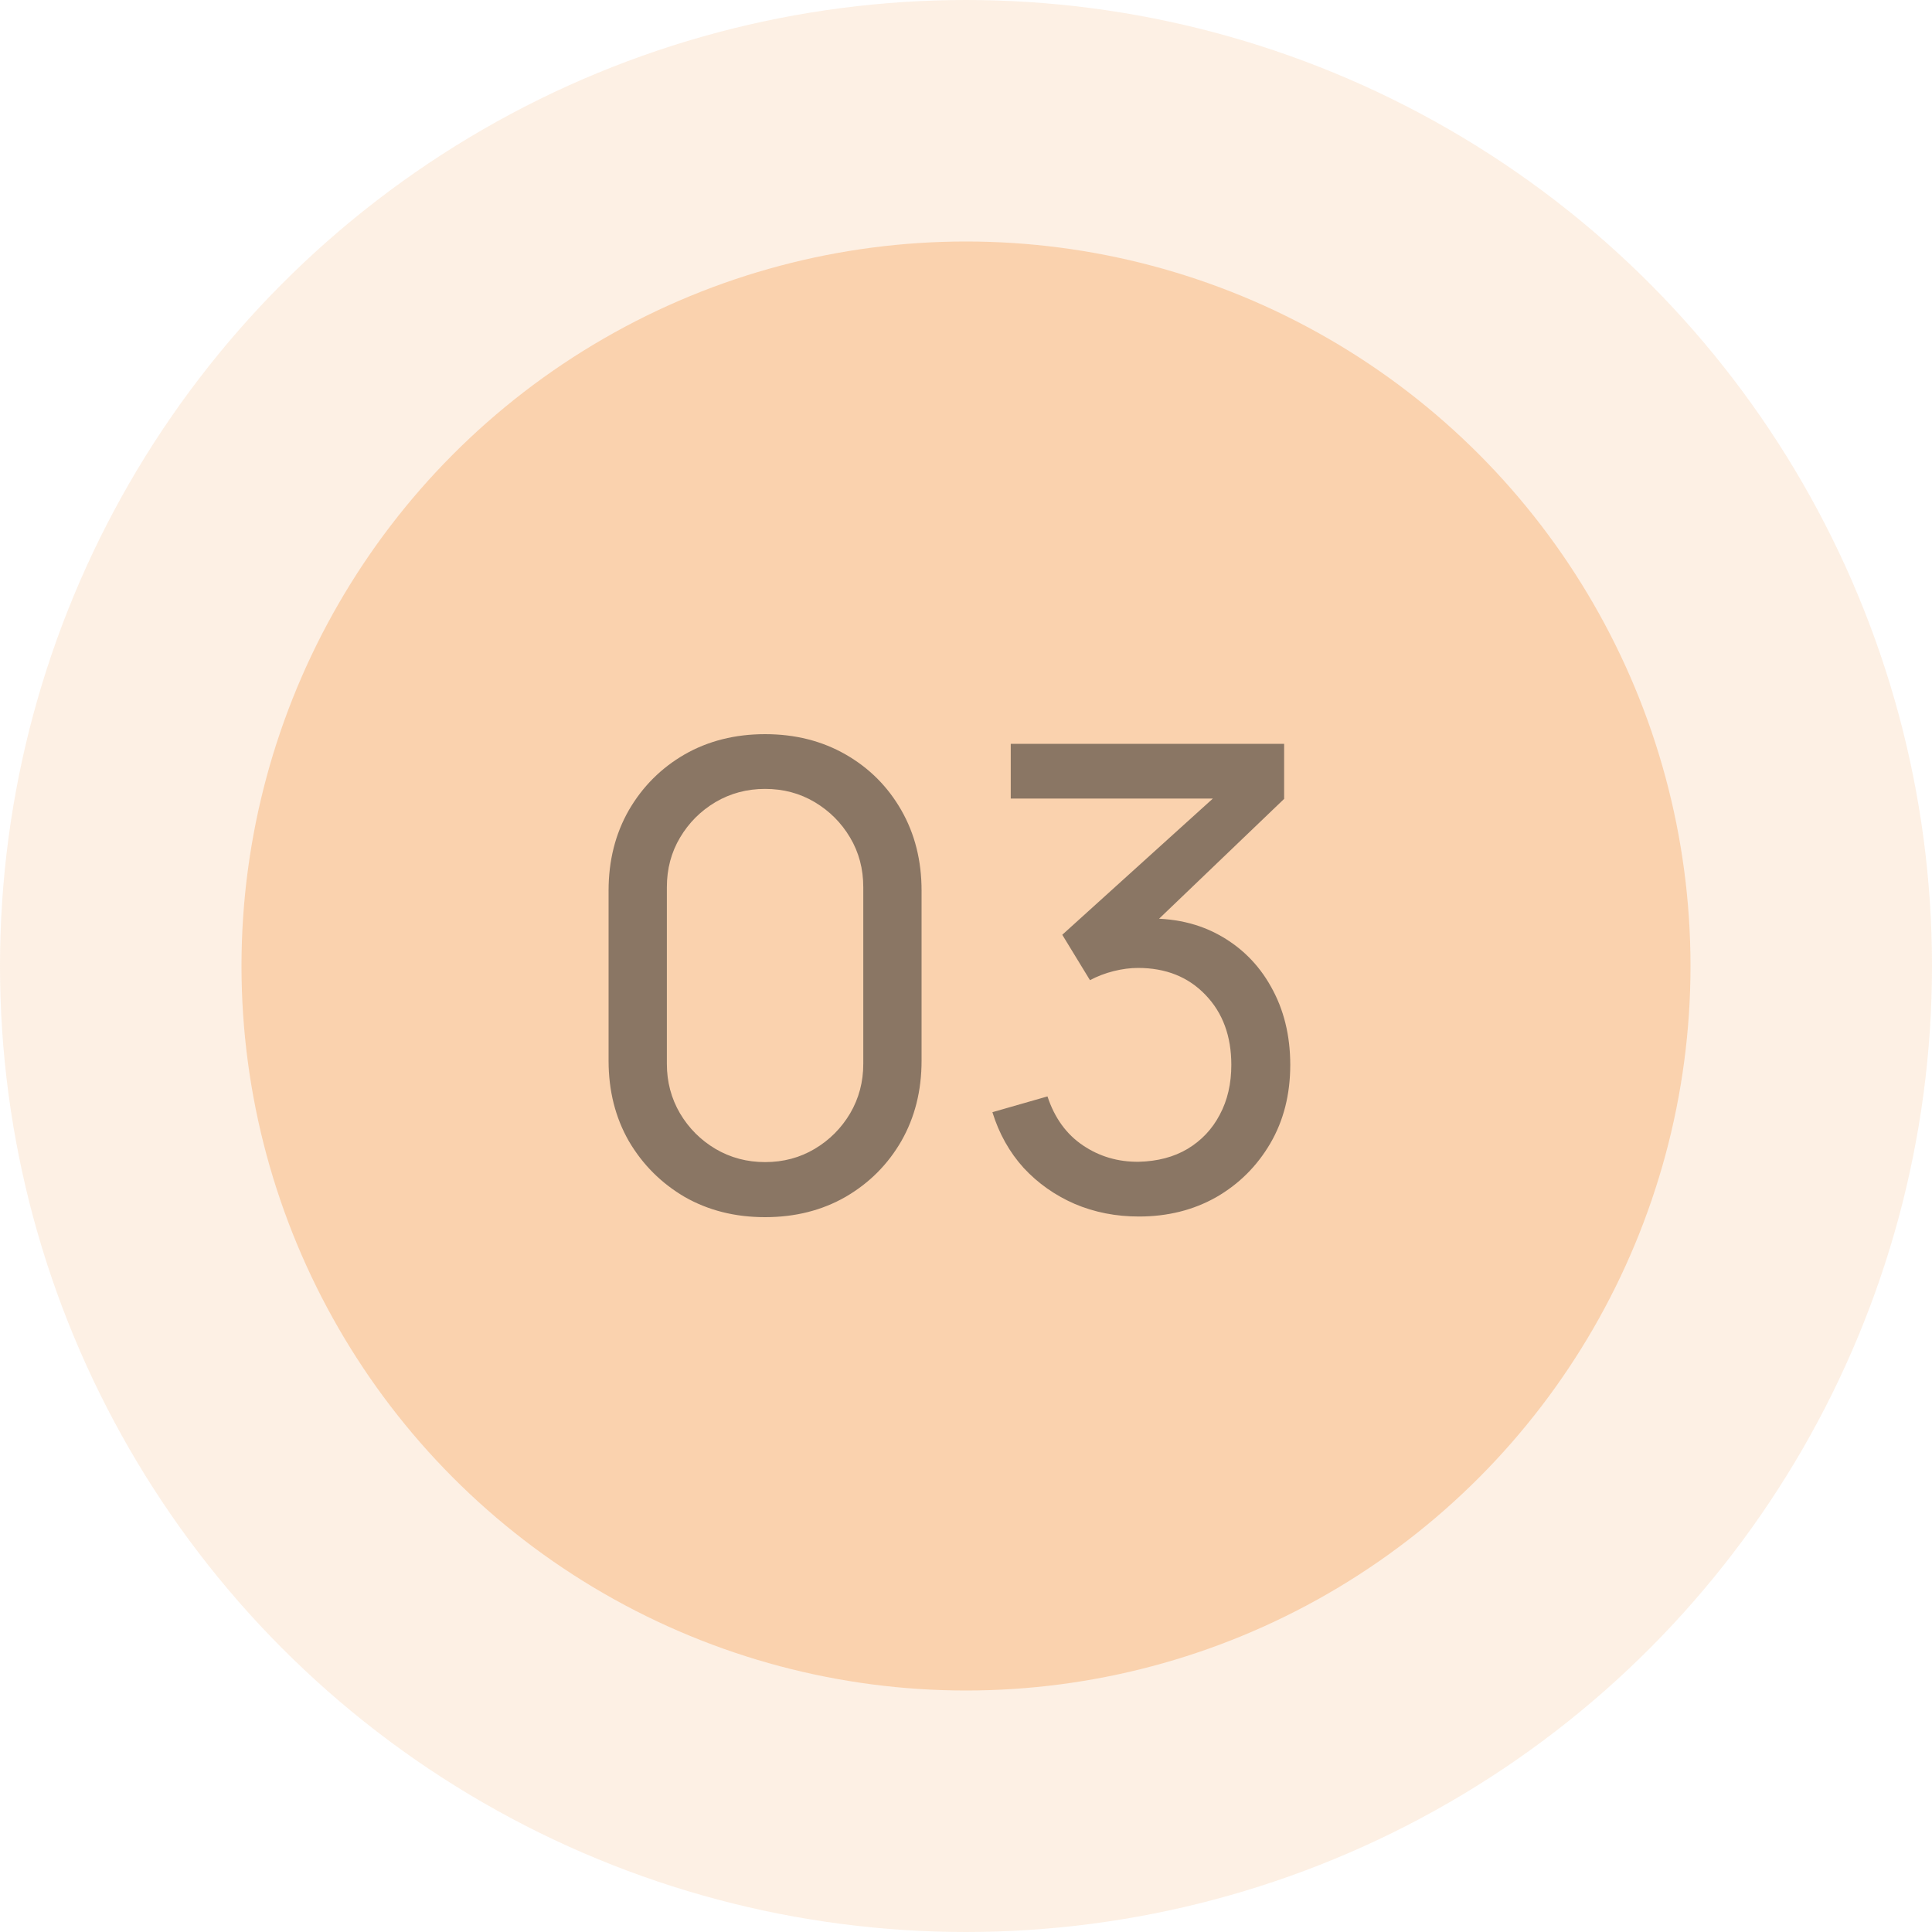
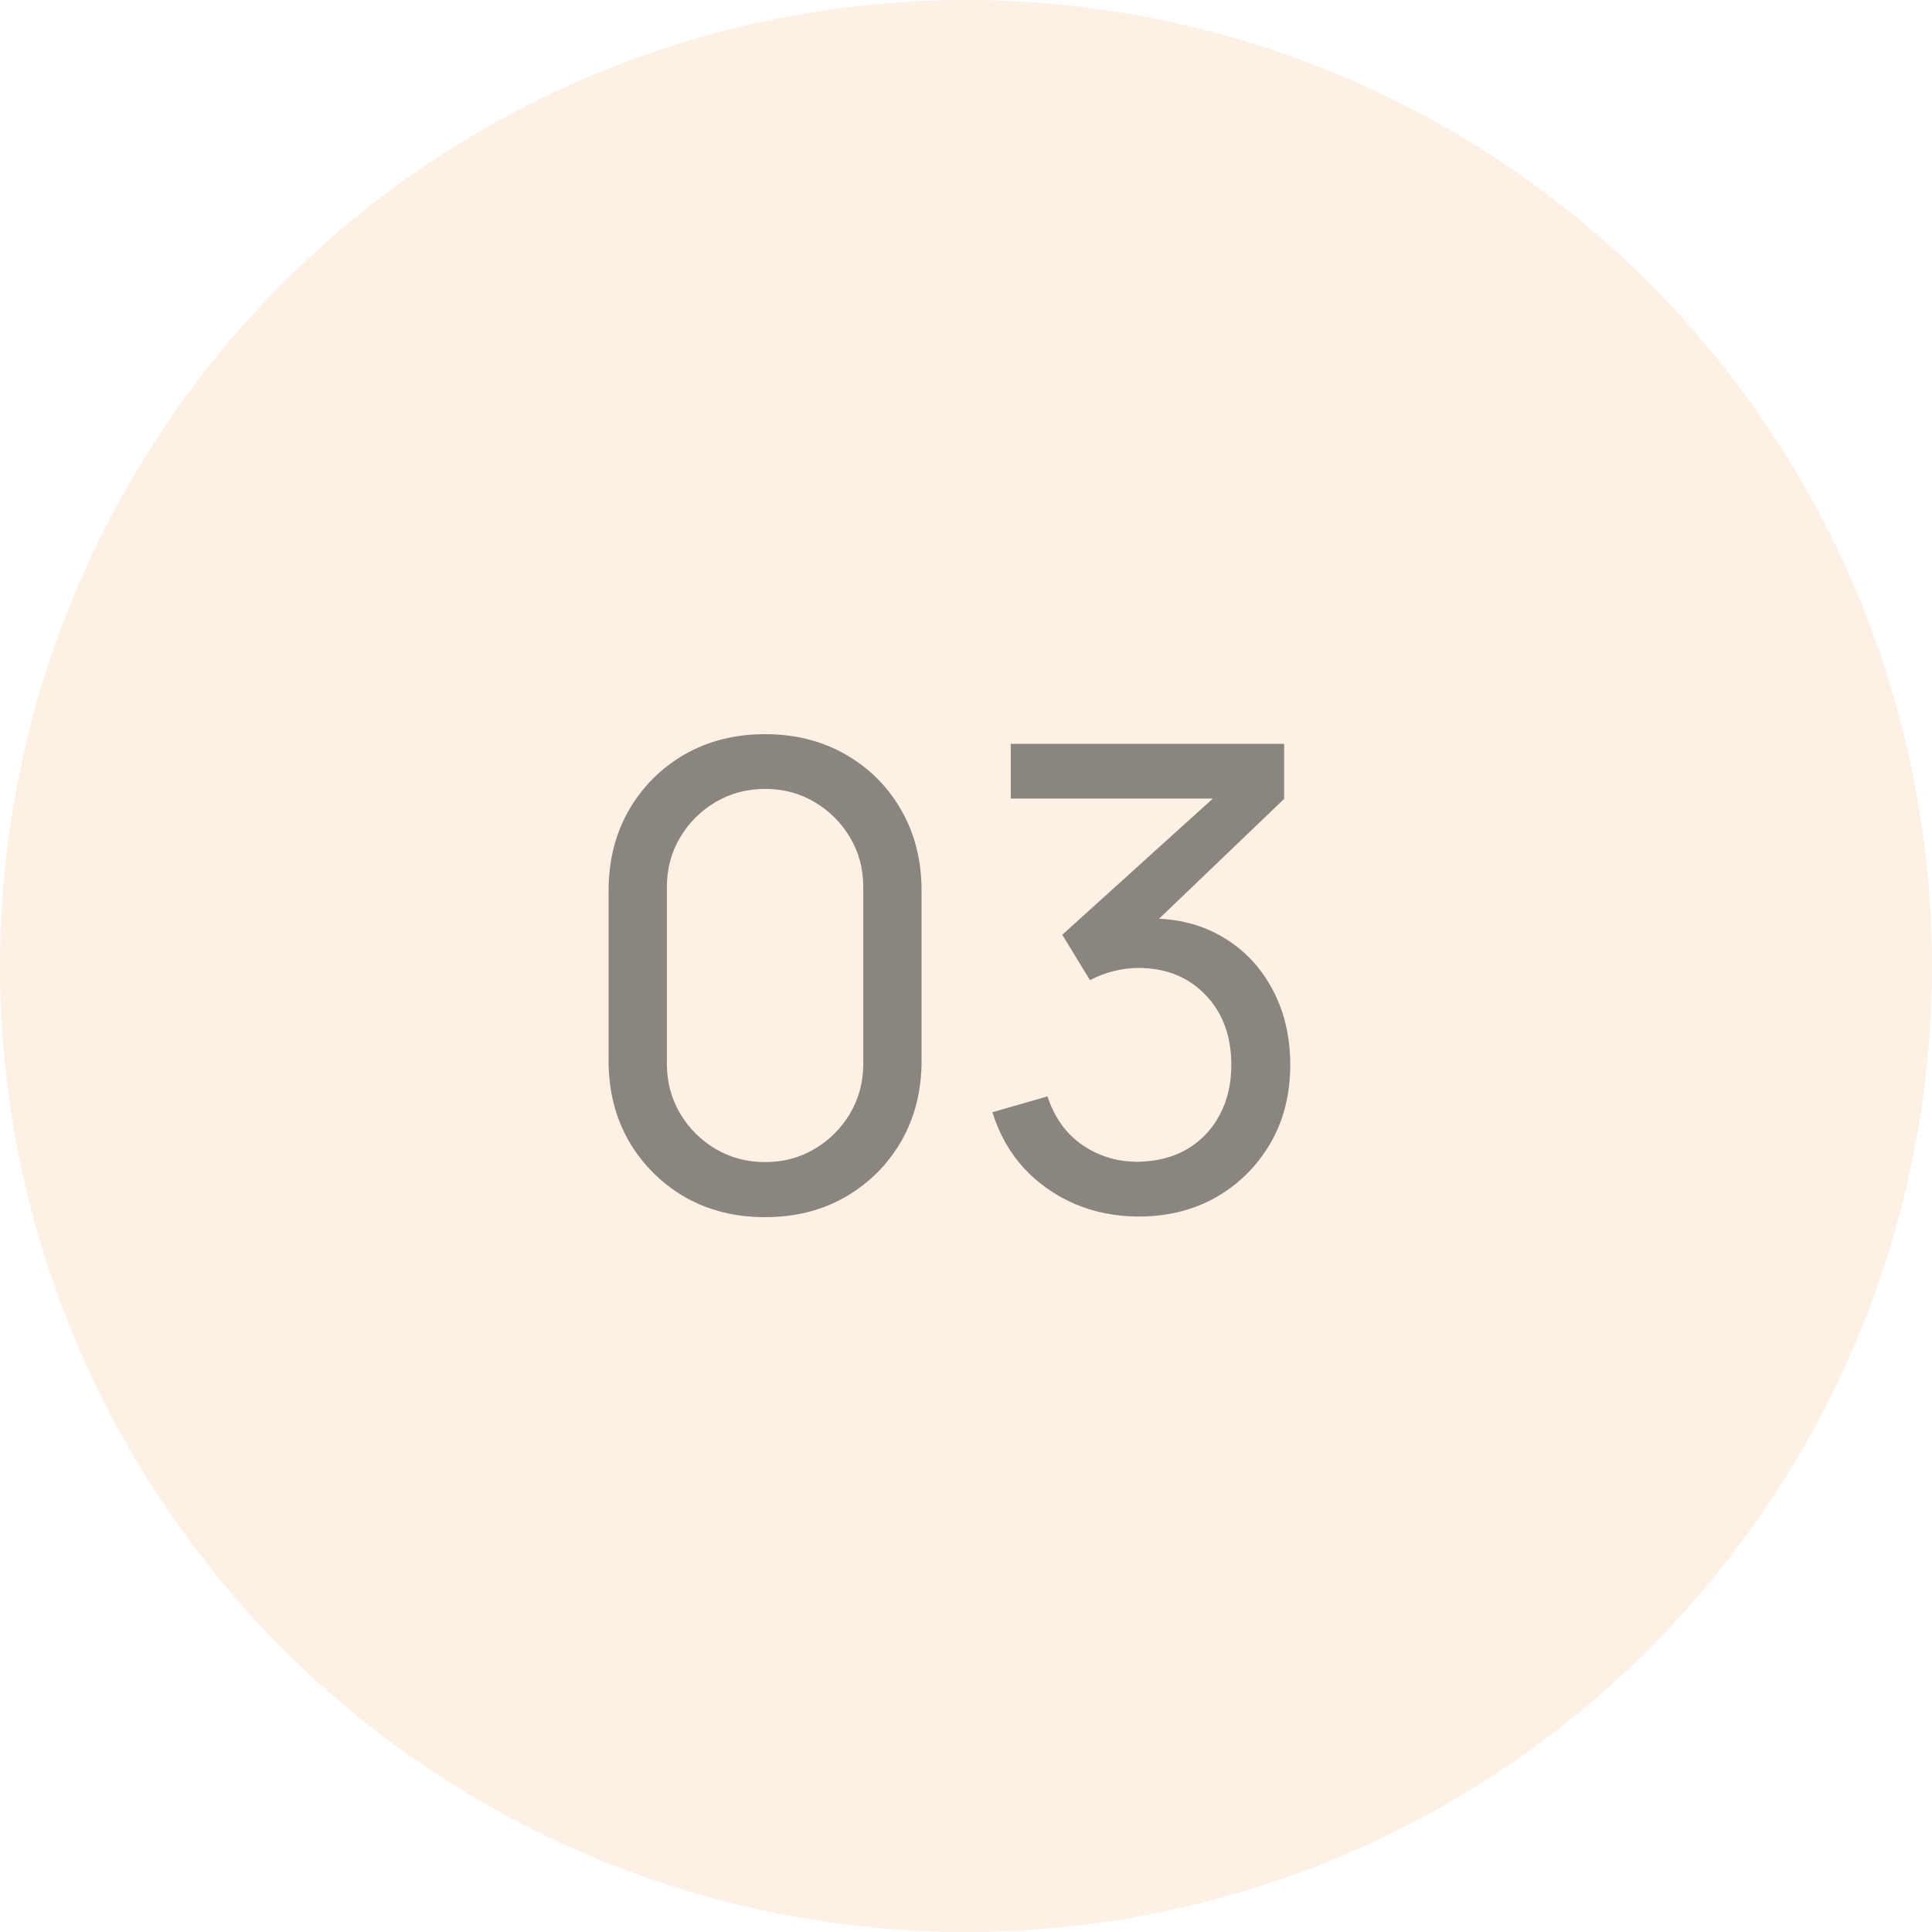
<svg xmlns="http://www.w3.org/2000/svg" width="48" height="48" viewBox="0 0 48 48" fill="none">
  <circle cx="24" cy="24" r="24" fill="#F8B479" fill-opacity="0.2" />
-   <circle cx="24" cy="24" r="18" fill="#F8B479" fill-opacity="0.5" />
  <path d="M19.008 30.24C18.261 30.24 17.595 30.072 17.008 29.736C16.427 29.395 15.965 28.933 15.624 28.352C15.288 27.765 15.12 27.099 15.12 26.352V22.128C15.12 21.381 15.288 20.715 15.624 20.128C15.965 19.541 16.427 19.08 17.008 18.744C17.595 18.408 18.261 18.24 19.008 18.24C19.755 18.24 20.421 18.408 21.008 18.744C21.595 19.08 22.056 19.541 22.392 20.128C22.728 20.715 22.896 21.381 22.896 22.128V26.352C22.896 27.099 22.728 27.765 22.392 28.352C22.056 28.933 21.595 29.395 21.008 29.736C20.421 30.072 19.755 30.24 19.008 30.24ZM19.008 28.872C19.461 28.872 19.872 28.763 20.24 28.544C20.608 28.325 20.901 28.032 21.12 27.664C21.339 27.291 21.448 26.88 21.448 26.432V22.04C21.448 21.587 21.339 21.176 21.12 20.808C20.901 20.44 20.608 20.147 20.24 19.928C19.872 19.709 19.461 19.6 19.008 19.6C18.56 19.6 18.149 19.709 17.776 19.928C17.408 20.147 17.115 20.44 16.896 20.808C16.677 21.176 16.568 21.587 16.568 22.04V26.432C16.568 26.88 16.677 27.291 16.896 27.664C17.115 28.032 17.408 28.325 17.776 28.544C18.149 28.763 18.56 28.872 19.008 28.872ZM28.296 30.224C27.725 30.224 27.194 30.12 26.704 29.912C26.213 29.699 25.789 29.4 25.432 29.016C25.08 28.627 24.821 28.165 24.656 27.632L26.024 27.24C26.2 27.773 26.493 28.179 26.904 28.456C27.314 28.733 27.776 28.869 28.288 28.864C28.757 28.853 29.162 28.747 29.504 28.544C29.85 28.336 30.117 28.053 30.304 27.696C30.496 27.339 30.592 26.925 30.592 26.456C30.592 25.741 30.378 25.163 29.952 24.72C29.525 24.272 28.965 24.048 28.272 24.048C28.08 24.048 27.877 24.075 27.664 24.128C27.456 24.181 27.261 24.256 27.08 24.352L26.392 23.224L30.664 19.36L30.848 19.84H25.112V18.48H31.904V19.848L28.264 23.336L28.248 22.832C29.01 22.779 29.677 22.904 30.248 23.208C30.818 23.512 31.261 23.947 31.576 24.512C31.896 25.077 32.056 25.725 32.056 26.456C32.056 27.192 31.89 27.843 31.56 28.408C31.229 28.973 30.781 29.419 30.216 29.744C29.65 30.064 29.01 30.224 28.296 30.224Z" fill="#1A1A1A" fill-opacity="0.5" />
</svg>